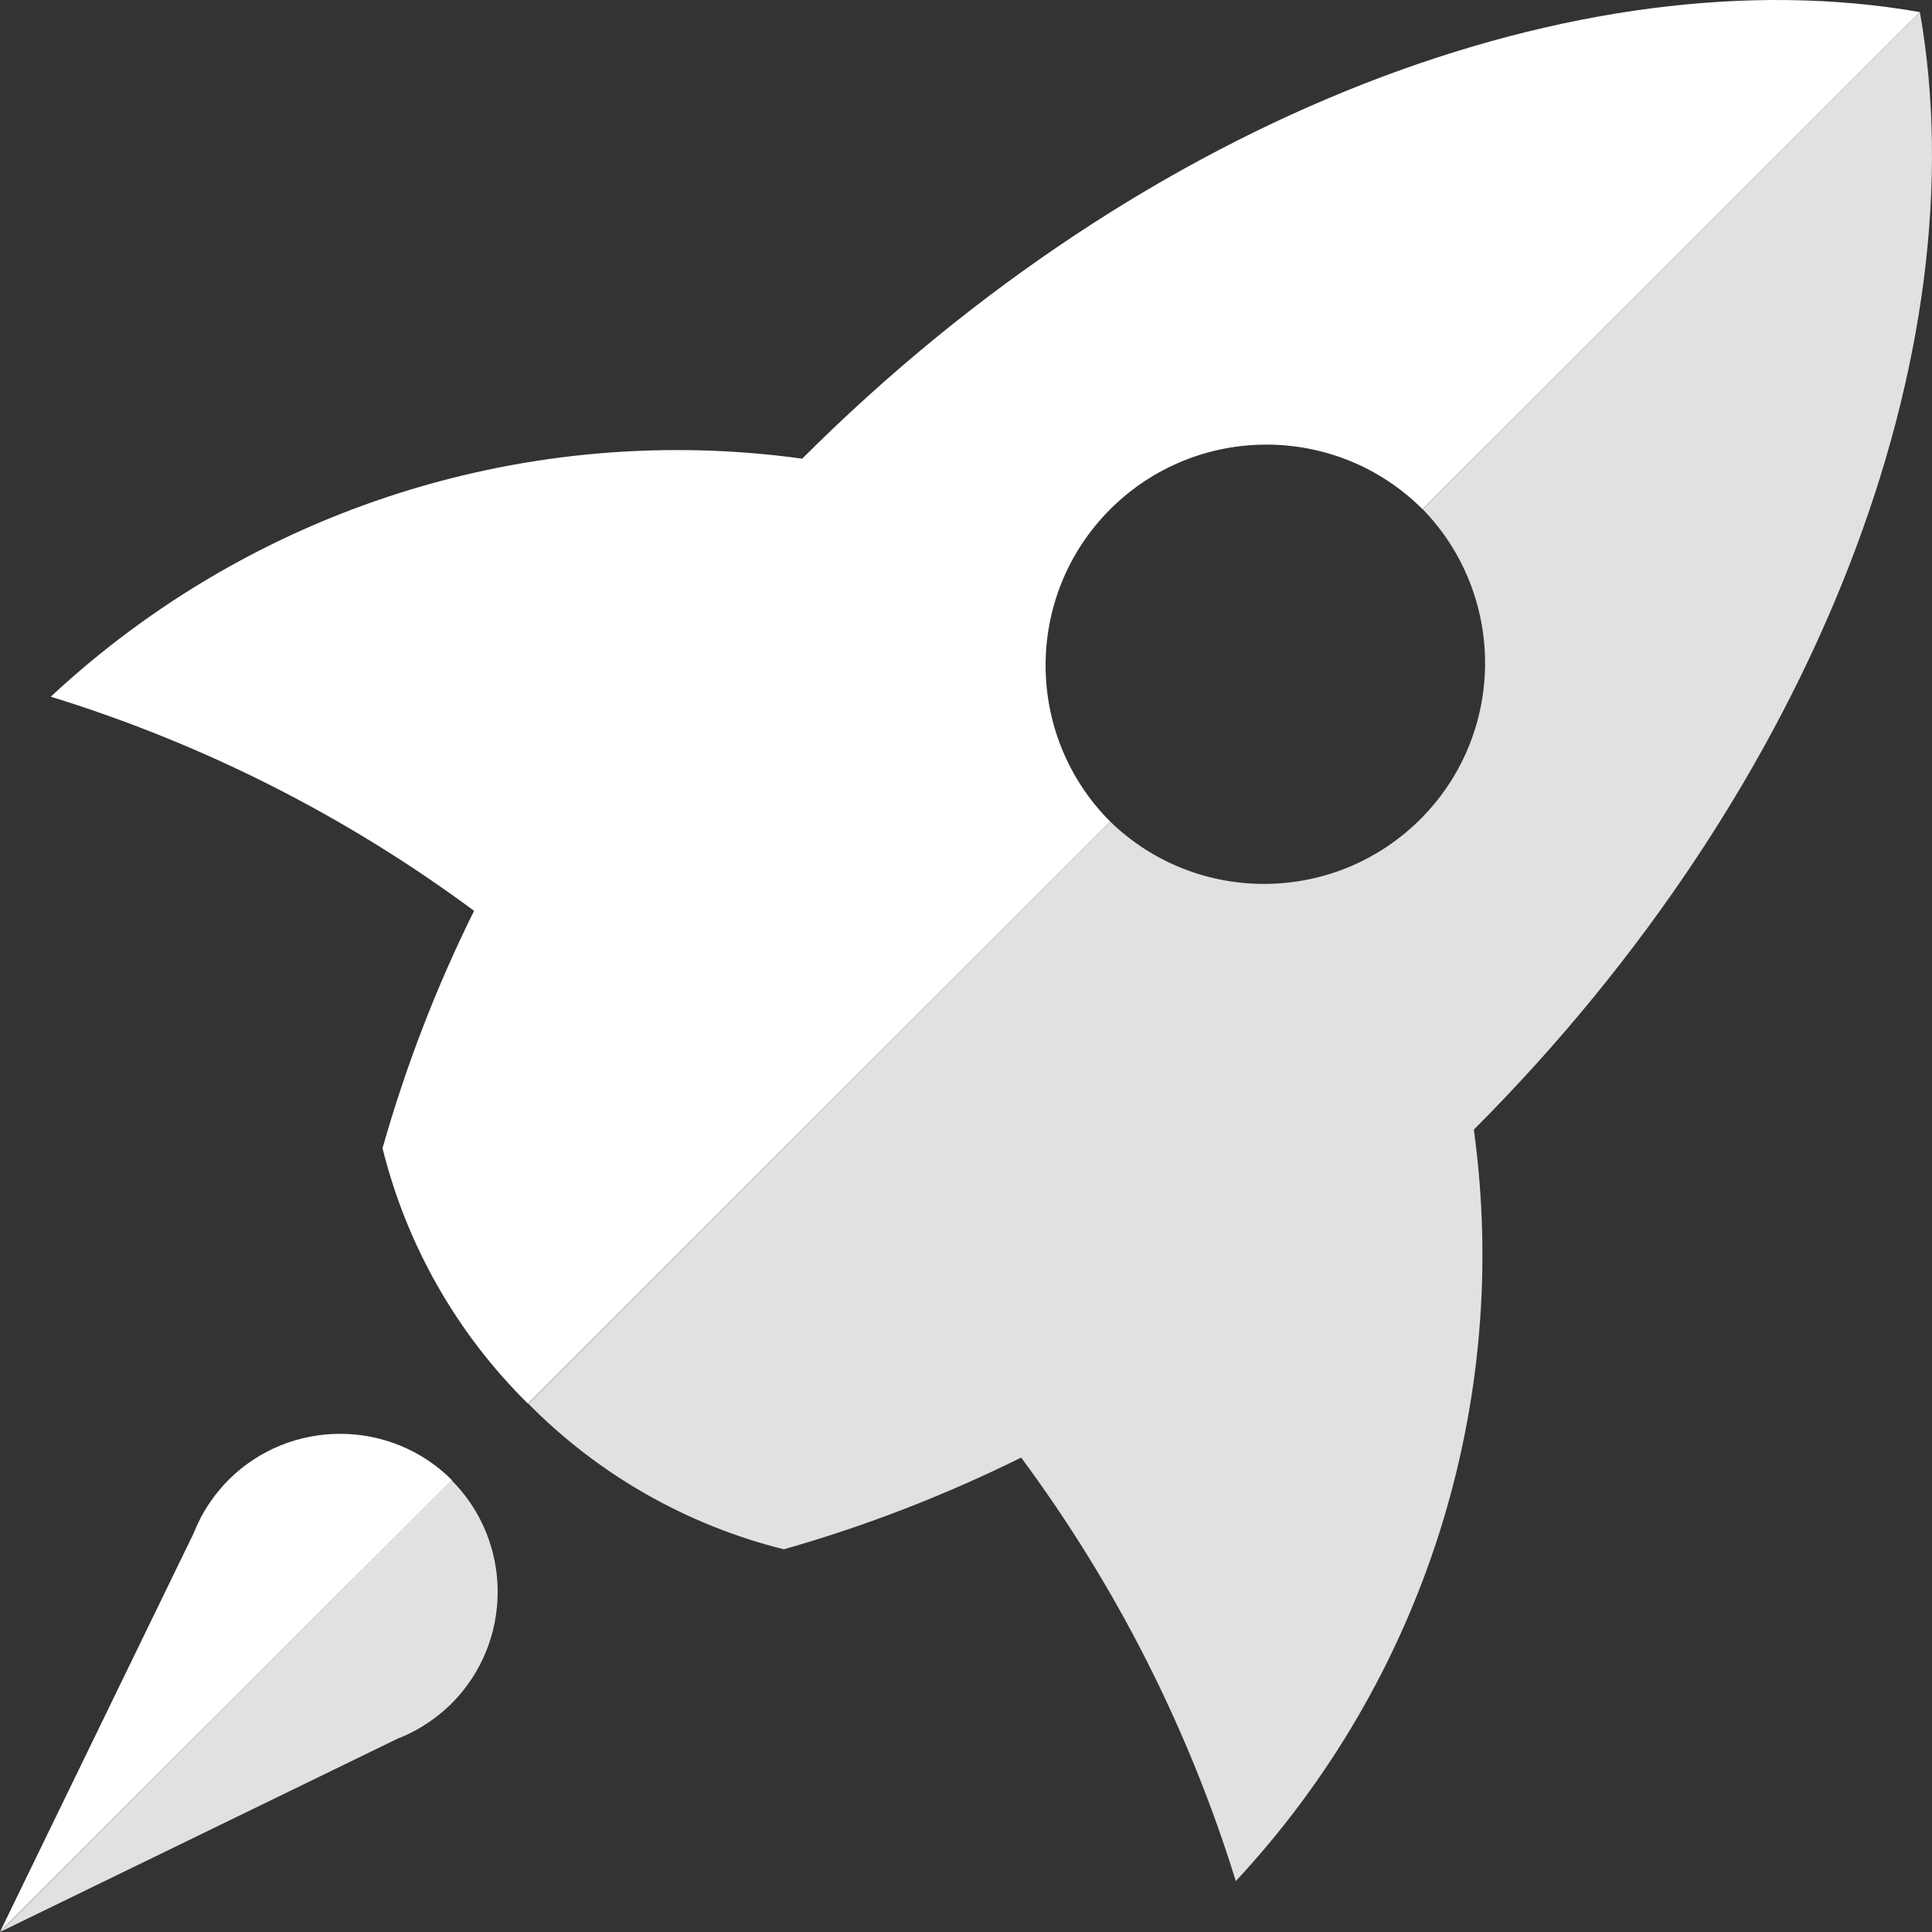
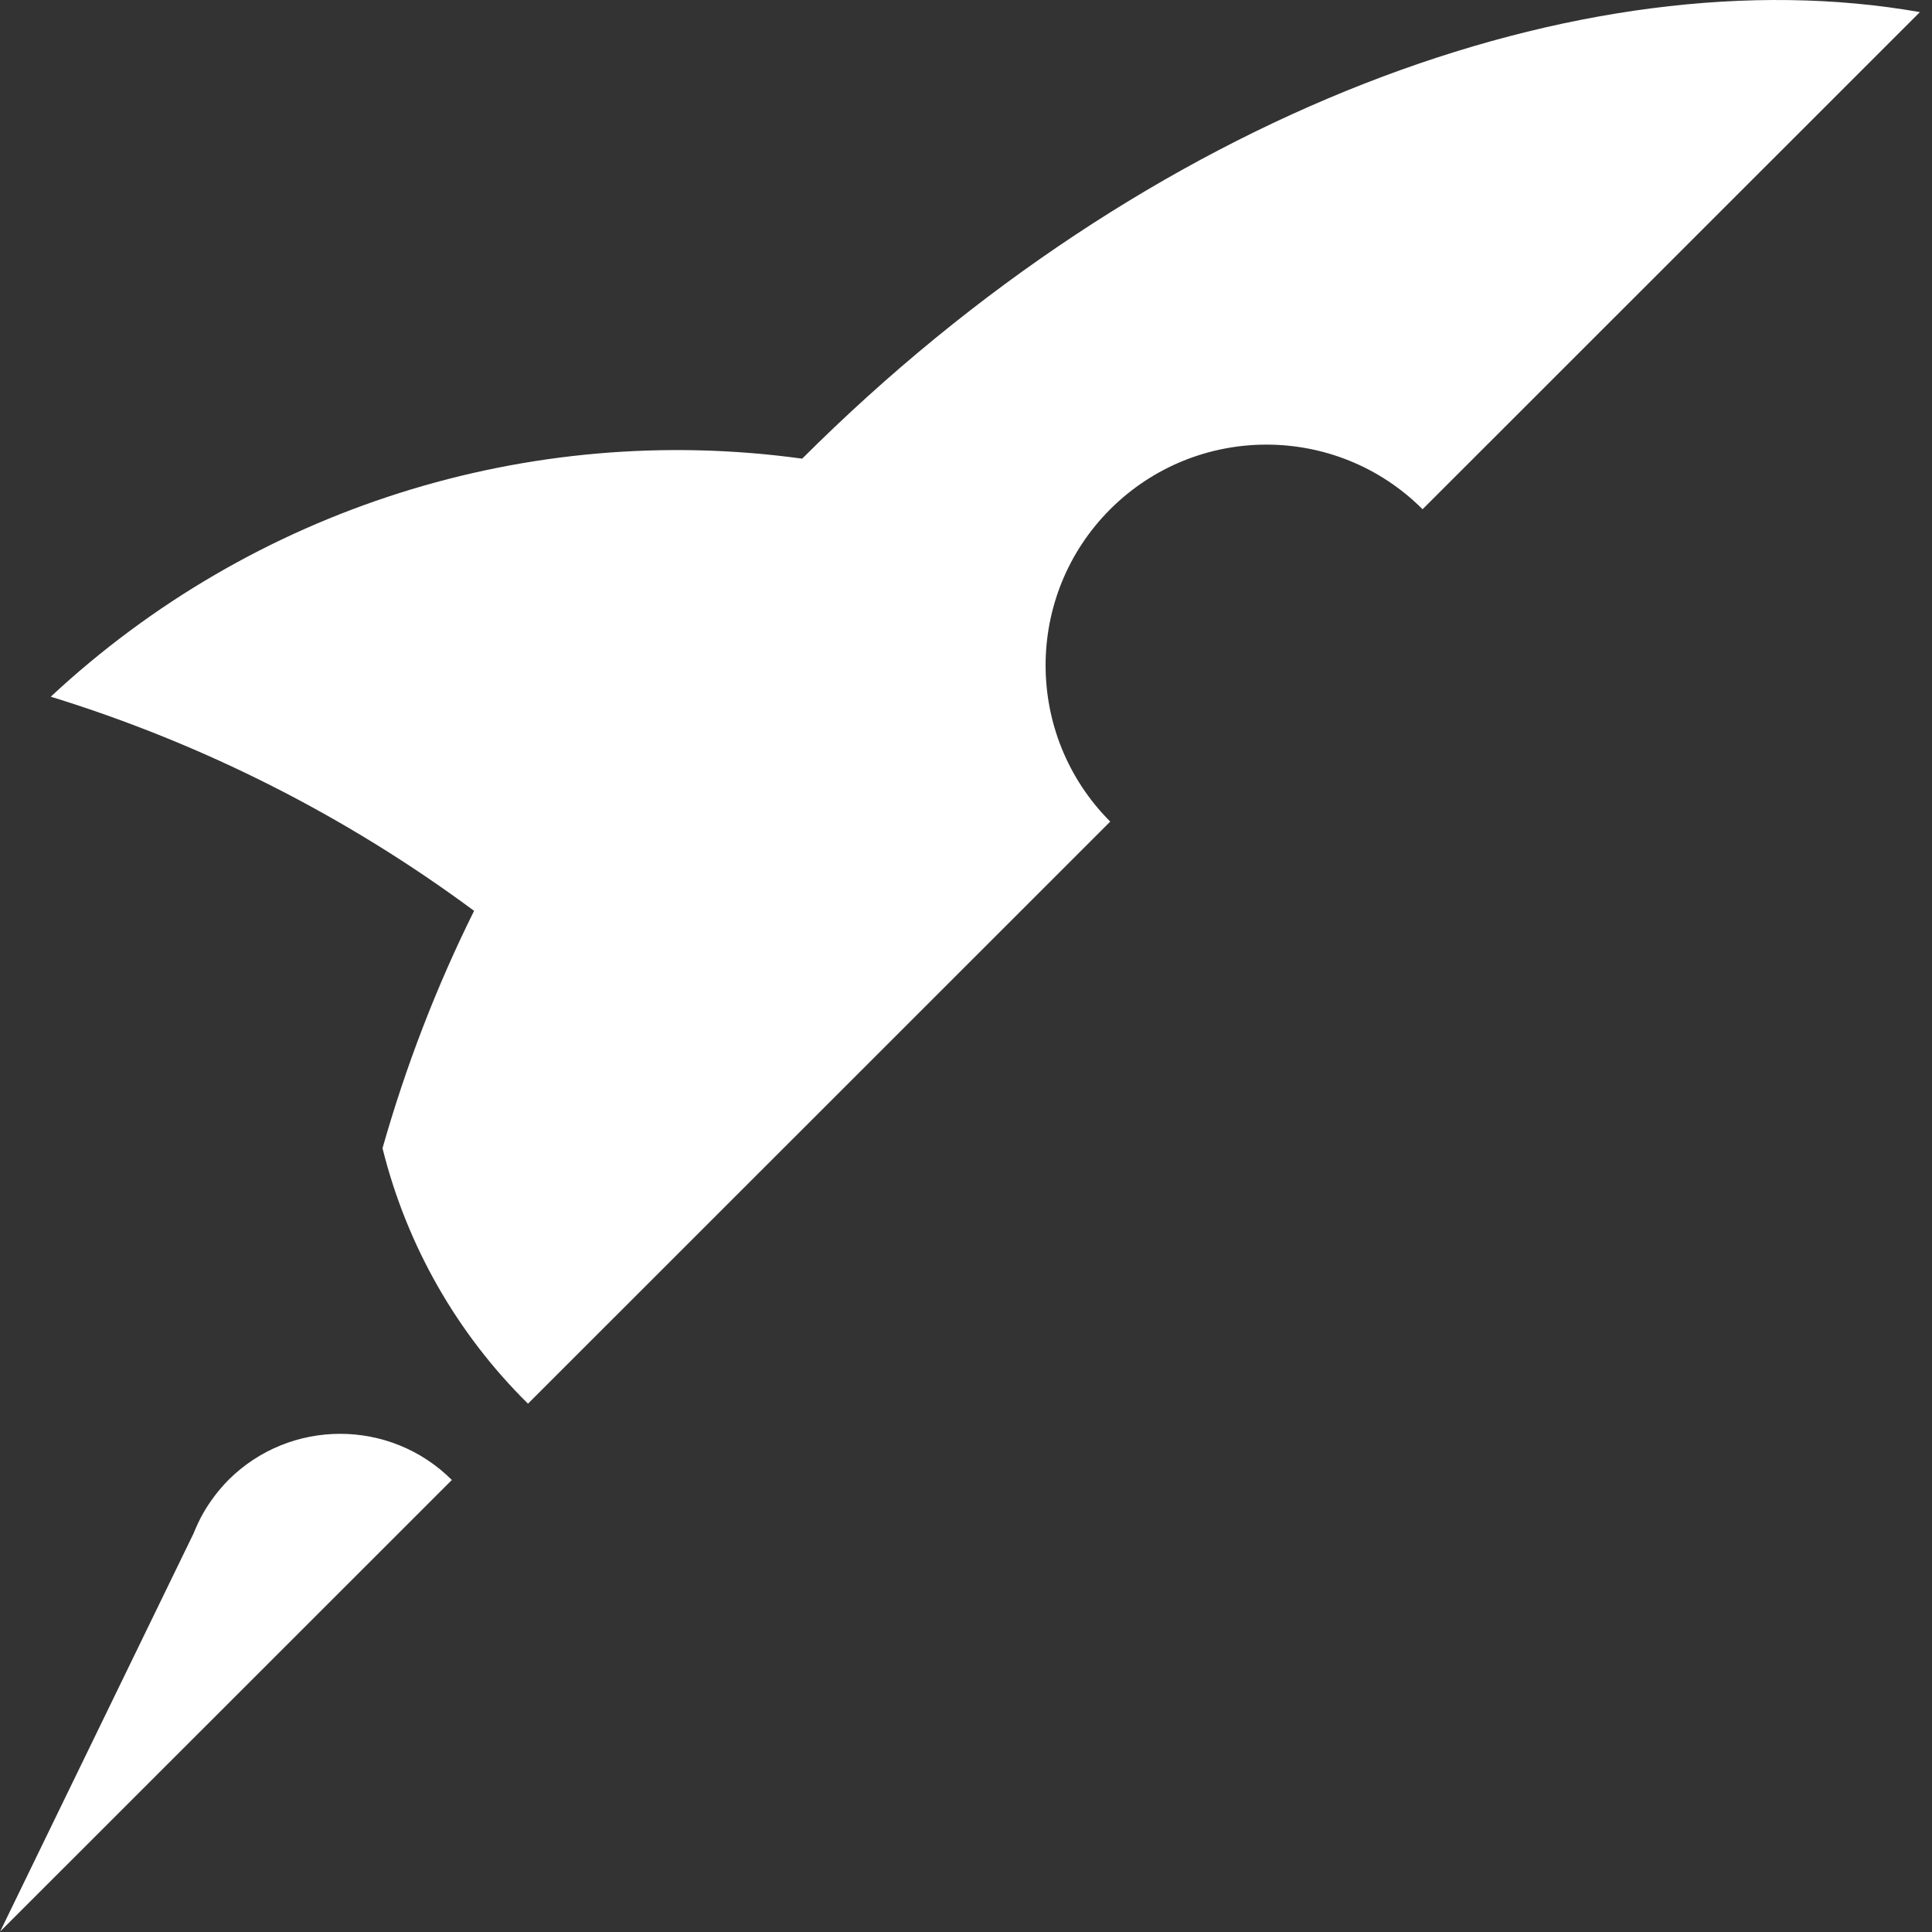
<svg xmlns="http://www.w3.org/2000/svg" id="Layer_2" data-name="Layer 2" width="116.47" height="116.47" viewBox="0 0 116.47 116.47">
  <rect x="0" y="0" width="116.47" height="116.47" fill="#333333" stroke="none" />
  <g id="Layer_1-2" data-name="Layer 1">
    <g id="Layer_2-2" data-name="Layer 2">
      <g id="Layer_2-2" data-name="Layer 2-2">
        <g id="Logo_-_white" data-name="Logo - white">
          <g id="Logo_Mark" data-name="Logo Mark">
-             <path d="m115.74.73c3.58,20.31-6.11,46.54-26.89,67.37,2.27,16.49-3,33.12-14.35,45.3-2.84-9.18-7.22-17.81-12.94-25.53-4.59,2.27-9.38,4.13-14.31,5.53-5.84-1.46-11.17-4.49-15.4-8.78l35.08-35.09c5.28,5.12,13.71,4.99,18.84-.29,5.01-5.16,5.01-13.37,0-18.54L115.74.73ZM0,116.47l24-11.67c.42-.16.83-.36,1.22-.58h0c.73-.42,1.4-.93,2-1.52,3.71-3.72,3.71-9.75,0-13.47L0,116.47Z" fill="#fff" fill-rule="evenodd" opacity=".85" stroke-width="0" />
            <path d="m85.76,30.7c-5.2-5.2-13.63-5.19-18.83,0-5.2,5.2-5.19,13.63,0,18.83h0l-35.1,35.09c-4.29-4.23-7.32-9.56-8.77-15.4,1.4-4.93,3.24-9.72,5.52-14.31-7.72-5.72-16.34-10.08-25.52-12.91,12.18-11.35,28.81-16.62,45.3-14.35C69.2,6.84,95.42-2.85,115.74.73l-29.98,29.97Zm-58.52,58.52c-3.72-3.71-9.75-3.71-13.47,0-.59.6-1.1,1.27-1.52,2h0c-.22.39-.41.8-.58,1.22L.01,116.44l27.23-27.22Z" fill="#fff" fill-rule="evenodd" stroke-width="0" />
          </g>
        </g>
      </g>
    </g>
  </g>
</svg>